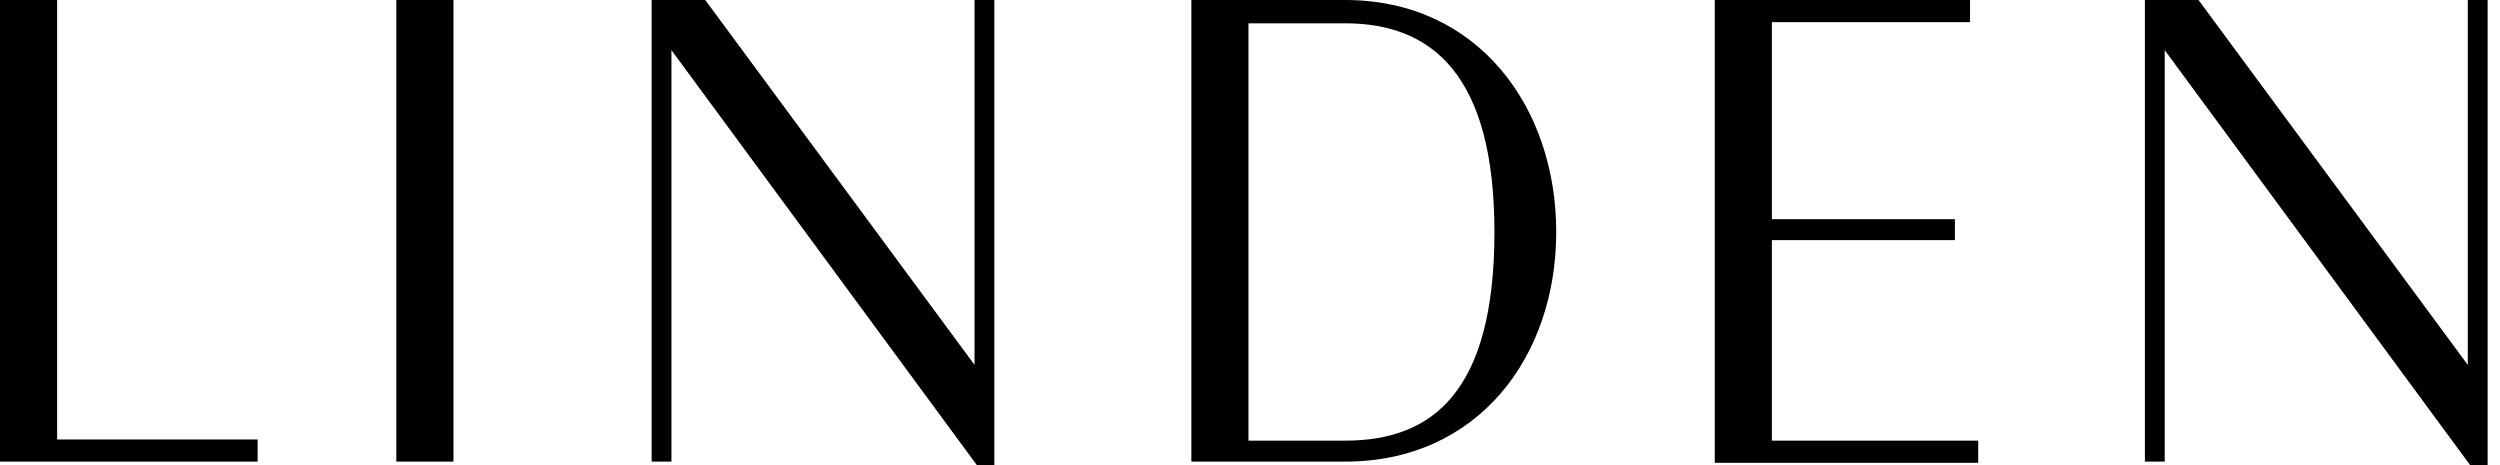
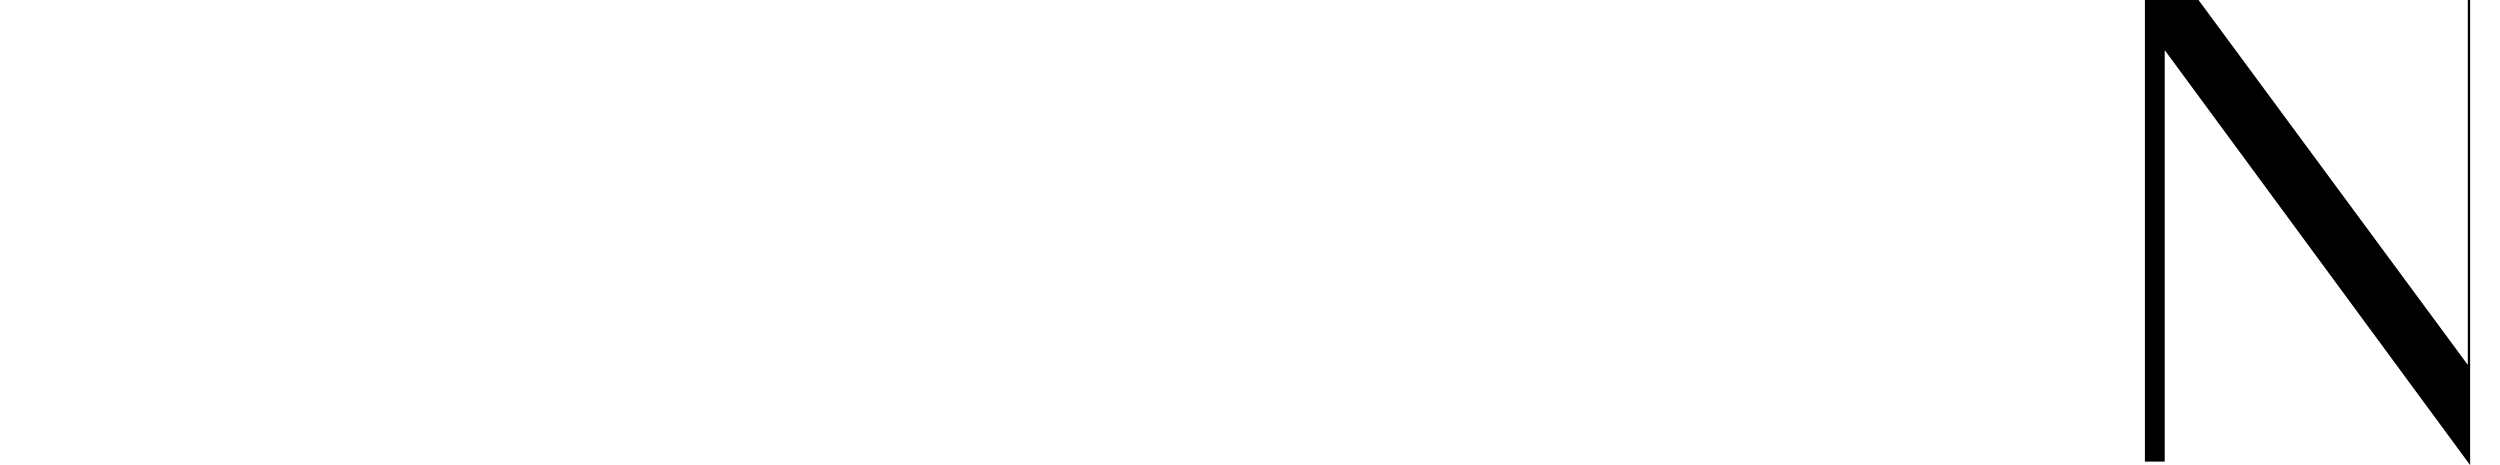
<svg xmlns="http://www.w3.org/2000/svg" width="172" height="32" viewBox="0 0 172 32" fill="black">
-   <path d="M0 0H3.93V30.236H17.724V31.759H0V0Z" />
-   <path d="M31.198 31.759H27.268V0H31.198V31.759Z" />
-   <path d="M67.208 32L46.195 3.449V31.759H44.832V0H48.521L67.048 25.103V0H68.411V32H67.208Z" />
-   <path d="M81.965 0H92.551C101.694 0 107.068 7.378 107.068 15.96C107.068 24.541 101.694 31.759 92.551 31.759H81.965V0ZM85.895 1.524V30.316H92.551C98.566 30.316 102.817 26.947 102.817 15.96C102.817 5.213 98.566 1.604 92.551 1.604H85.895V1.524Z" />
-   <path d="M117.975 0H135.539V1.524H121.905V15.078H134.496V16.521H121.905V30.316H136.1V31.84H117.975V0Z" />
-   <path d="M169.945 32L148.932 3.449V31.759H147.569V0H151.258L169.784 25.103V0H171.148V32H169.945Z" />
+   <path d="M169.945 32L148.932 3.449V31.759H147.569V0H151.258L169.784 25.103V0H171.148H169.945Z" />
</svg>